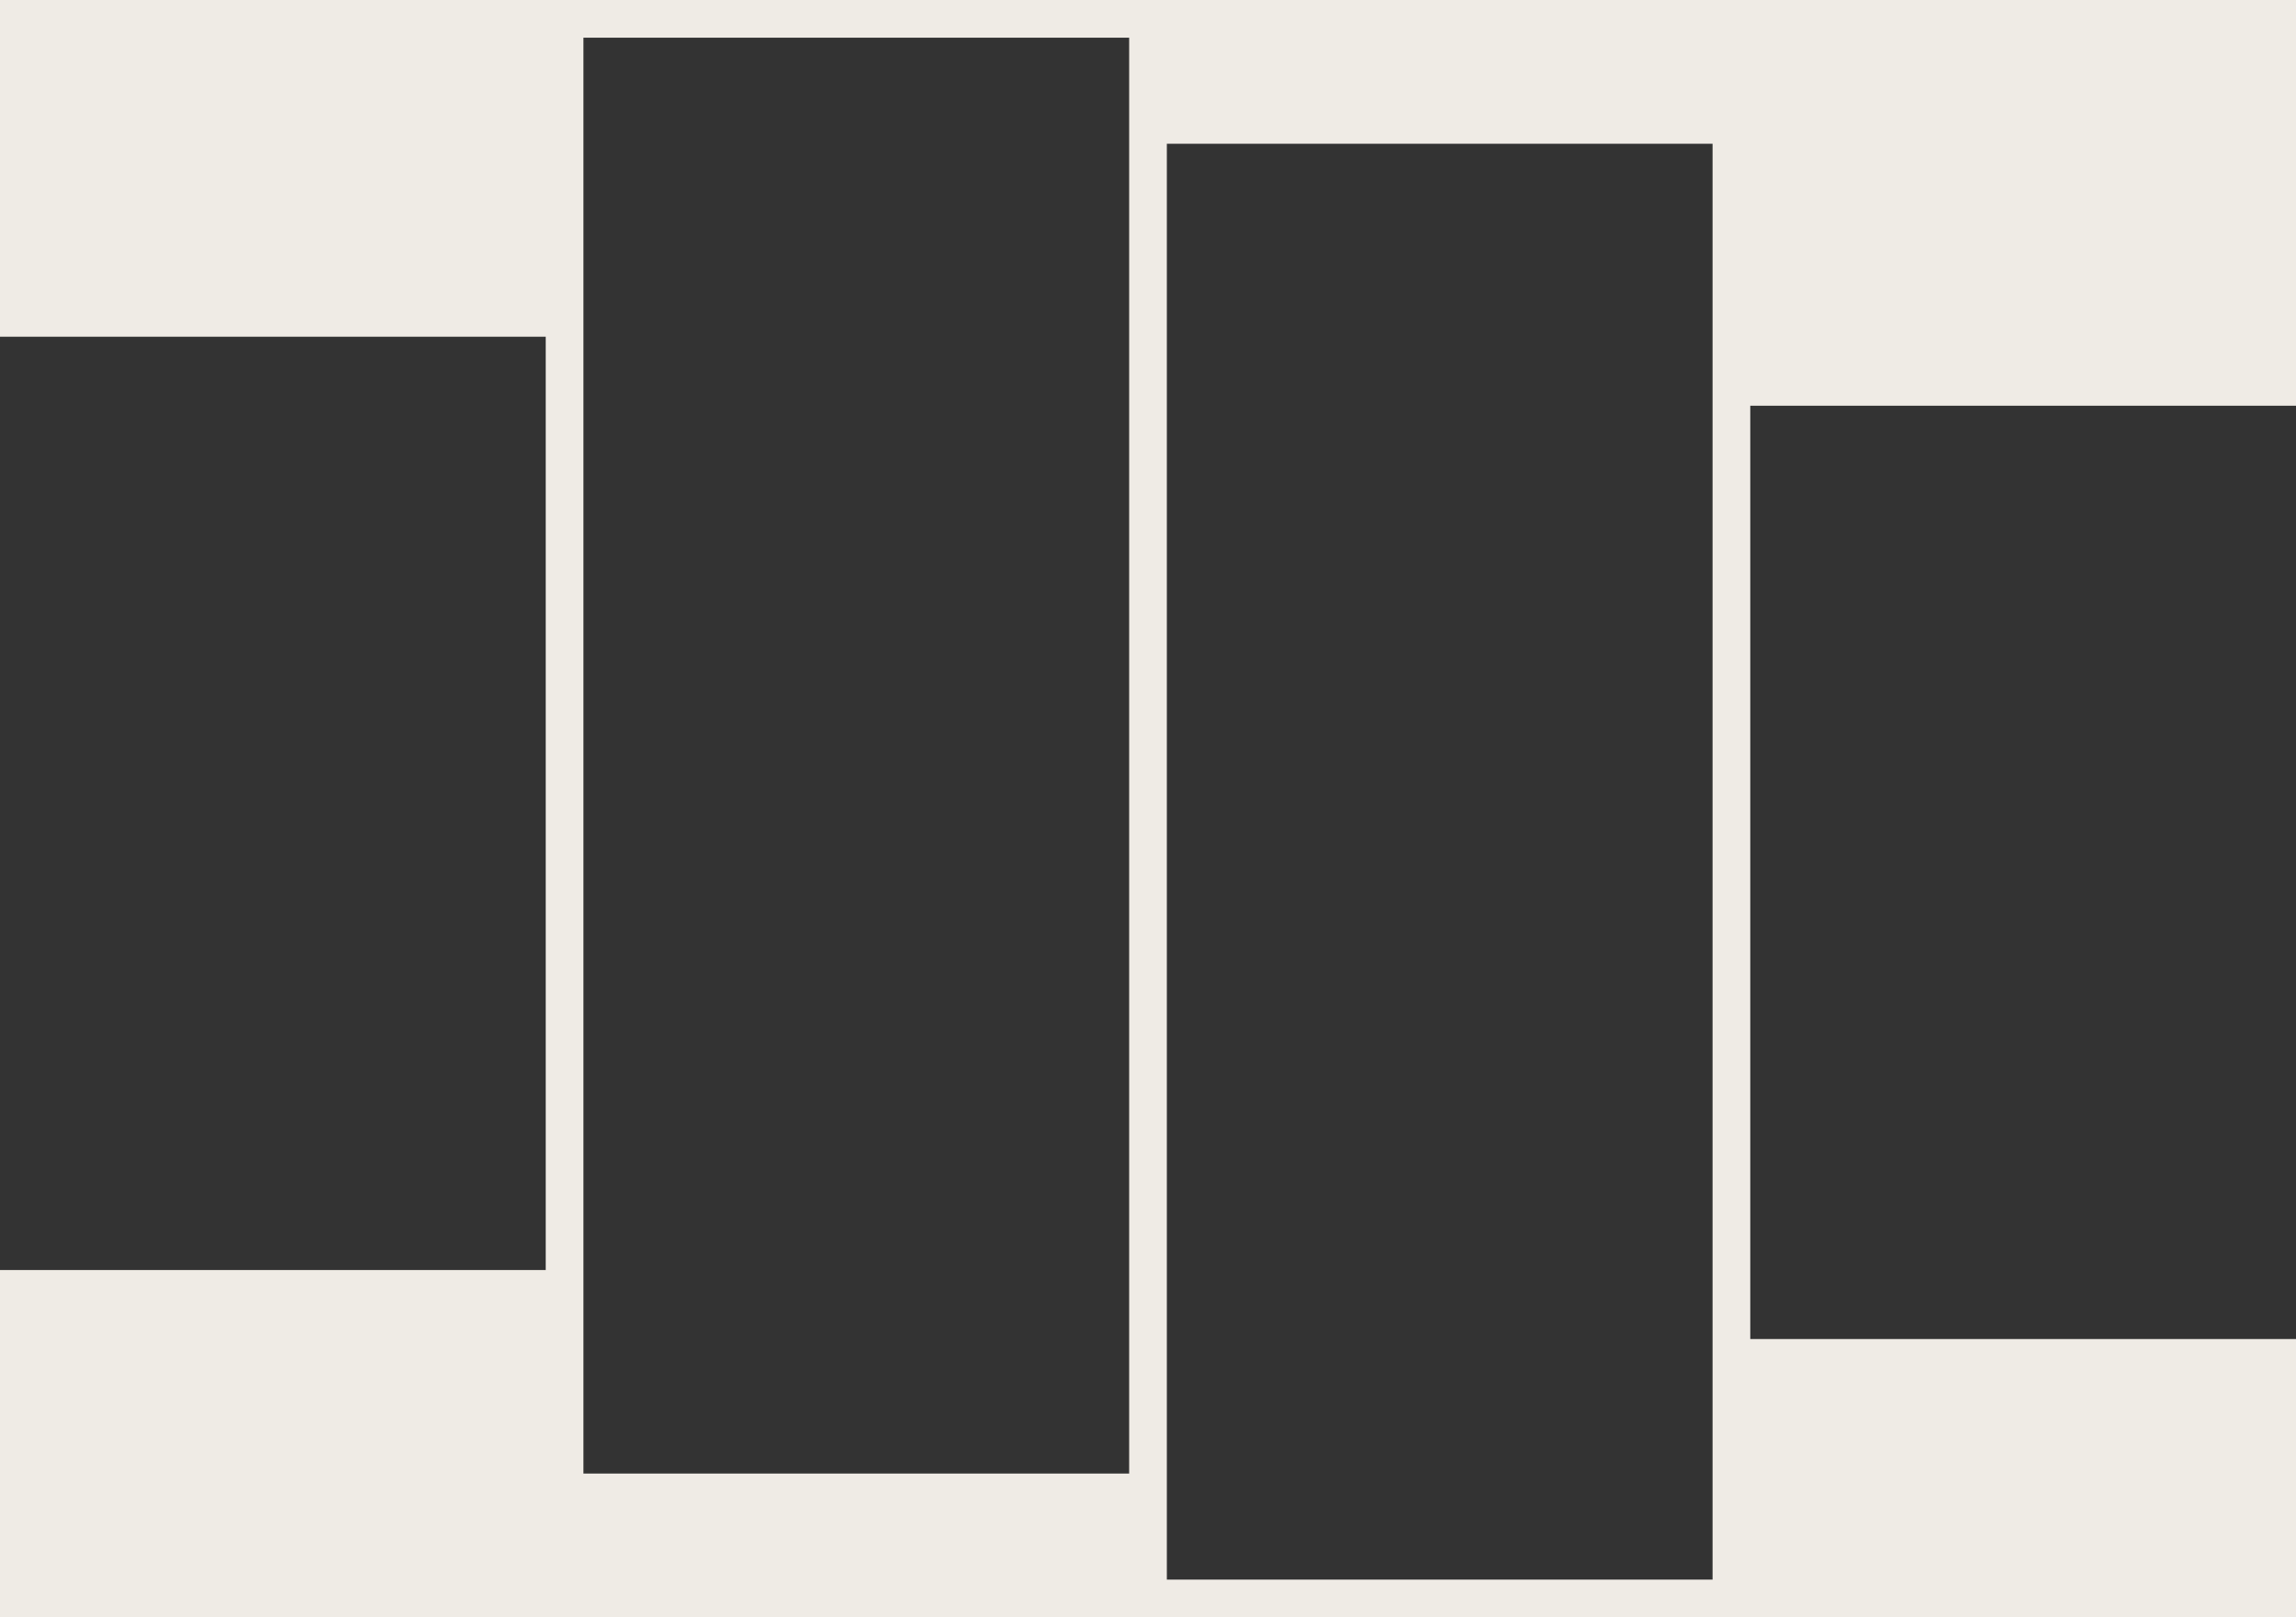
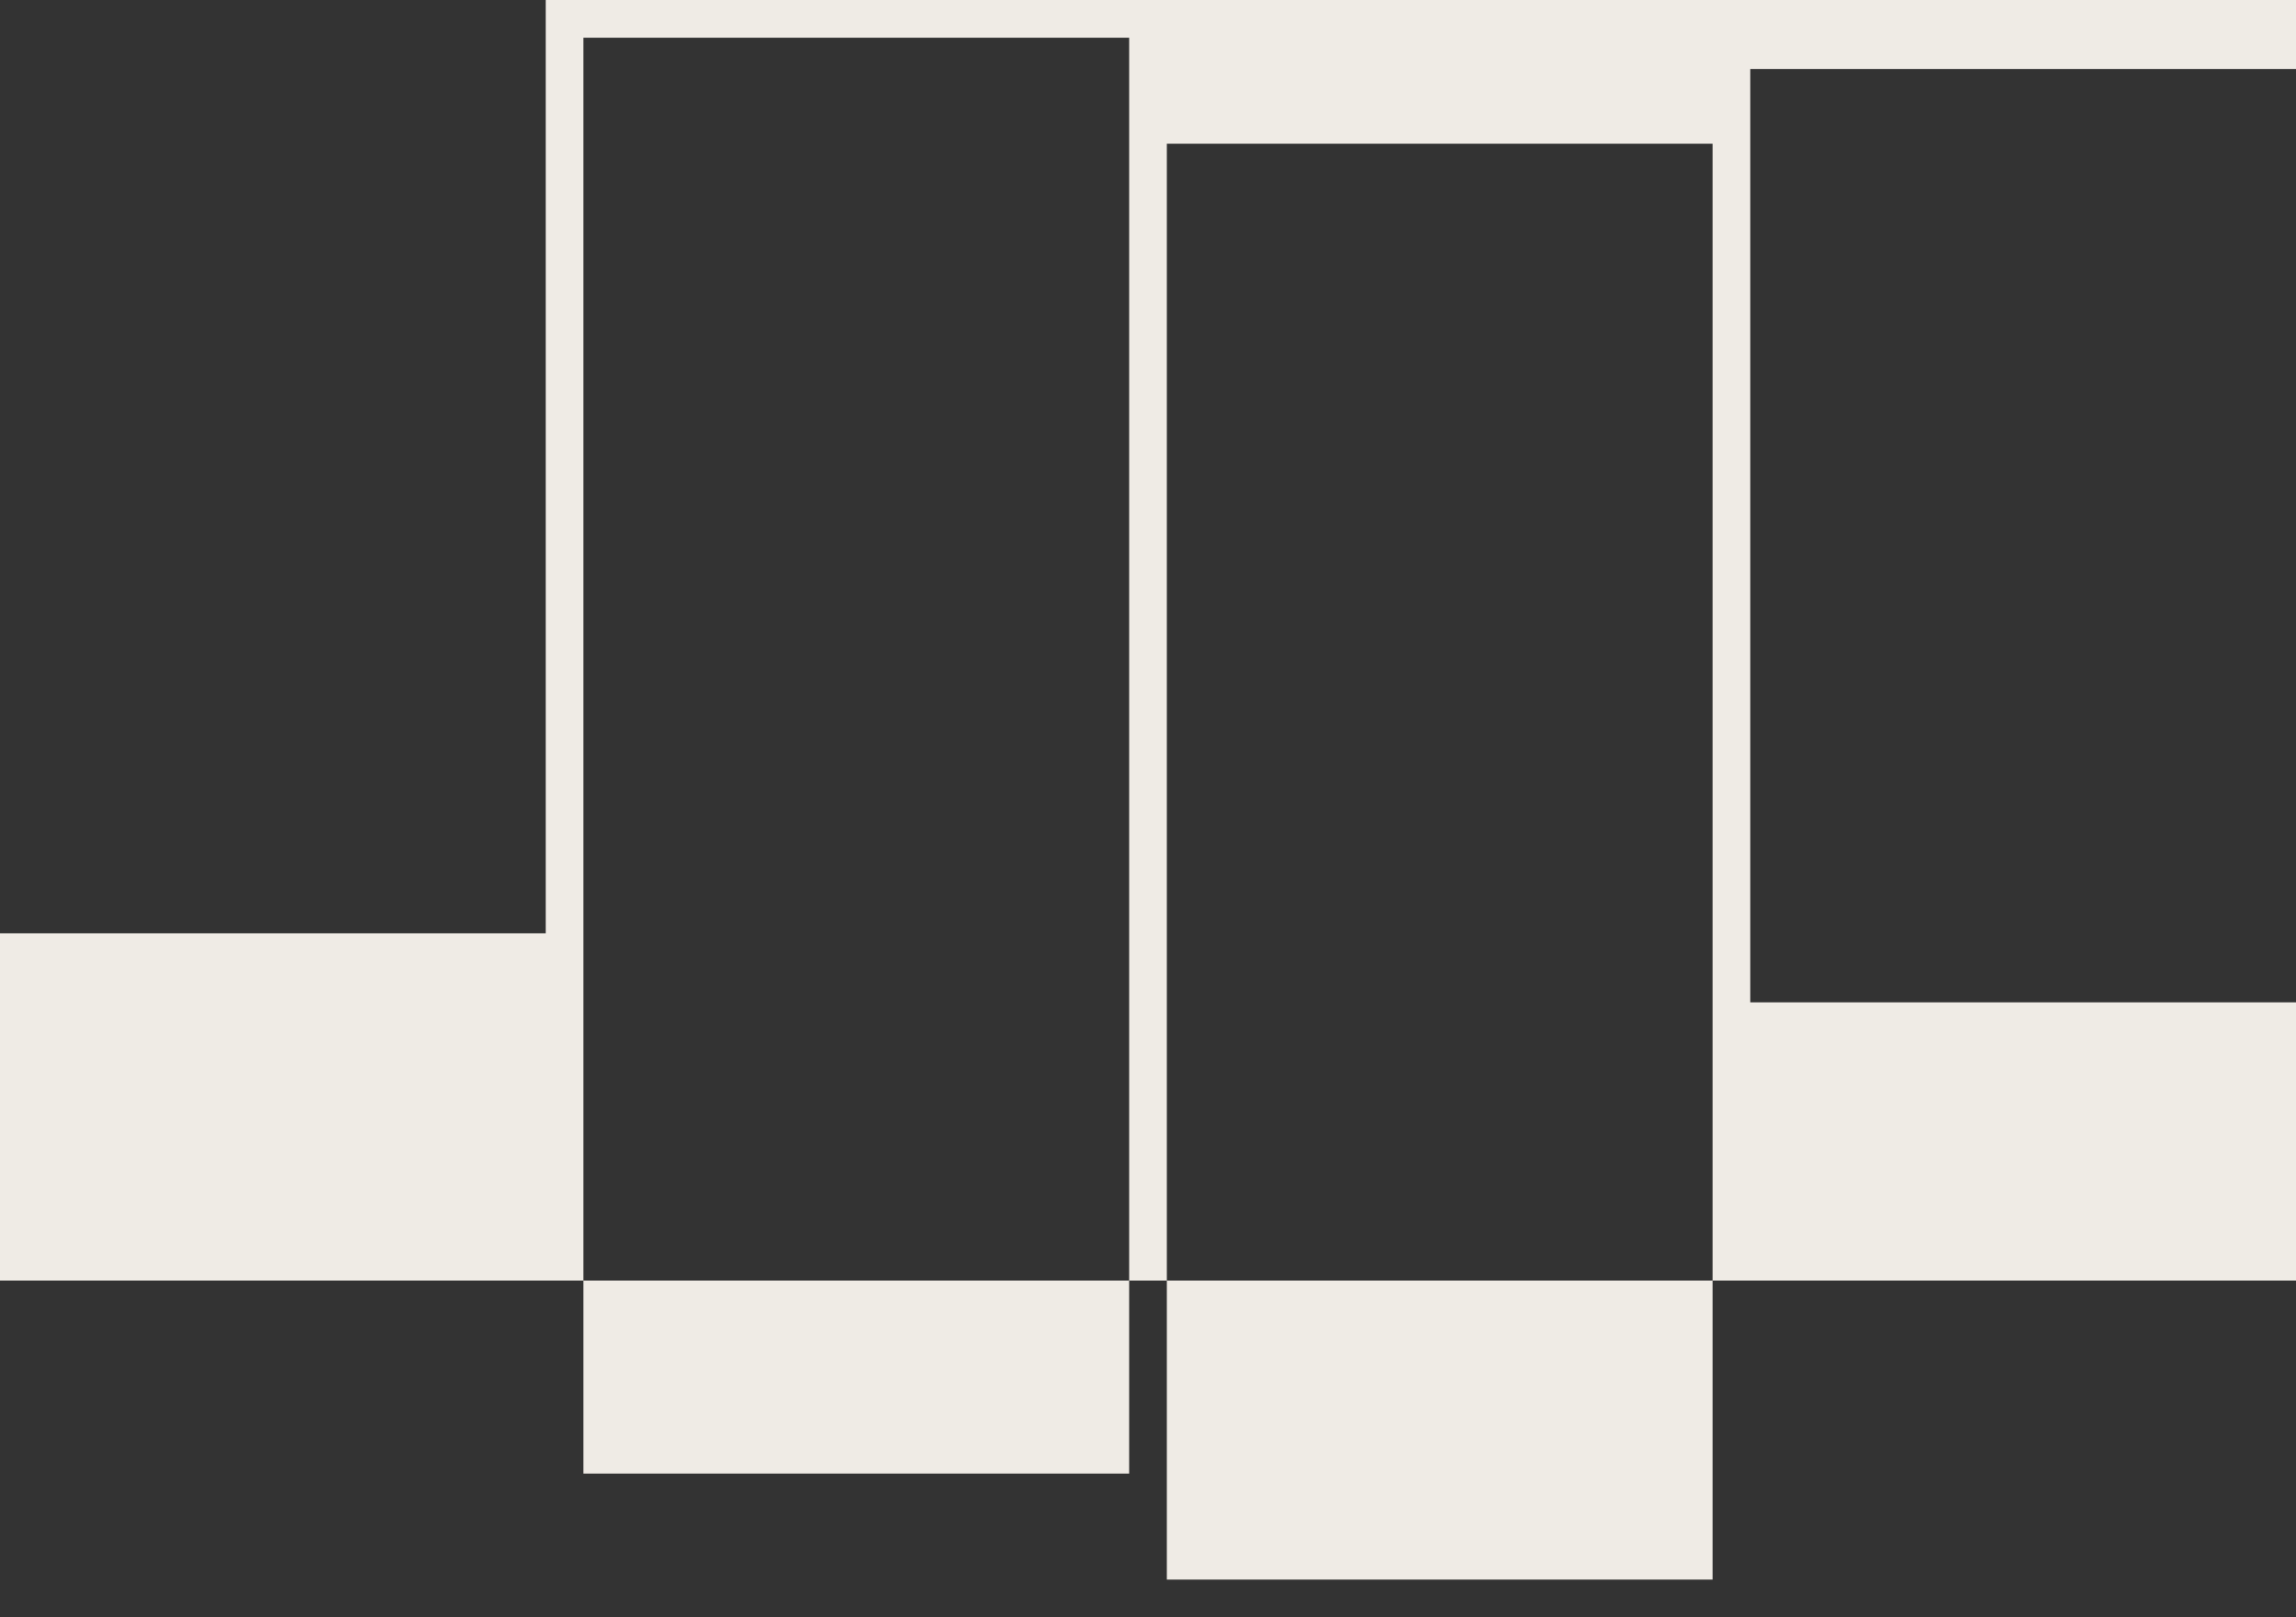
<svg xmlns="http://www.w3.org/2000/svg" version="1.0" id="Шар_1" x="0px" y="0px" width="799.373px" height="563.182px" viewBox="0 0 799.373 563.182" enable-background="new 0 0 799.373 563.182" xml:space="preserve">
  <rect x="0" y="0" width="799.373" height="563.182" fill="#333333" stroke="none" />
-   <rect x="-160" y="-82.151" display="none" fill="#EFEBE5" width="1920" height="1355" />
-   <path fill="#EFEBE5" d="M799.373,141.283V0H0v117.256h190v325H0v120.926h799.373v-96.898h-190v-325H799.373z M393.125,513.125h-190  v-500h190V513.125z M596.248,550.057h-190v-500h190V550.057z" />
+   <path fill="#EFEBE5" d="M799.373,141.283V0H0h190v325H0v120.926h799.373v-96.898h-190v-325H799.373z M393.125,513.125h-190  v-500h190V513.125z M596.248,550.057h-190v-500h190V550.057z" />
</svg>